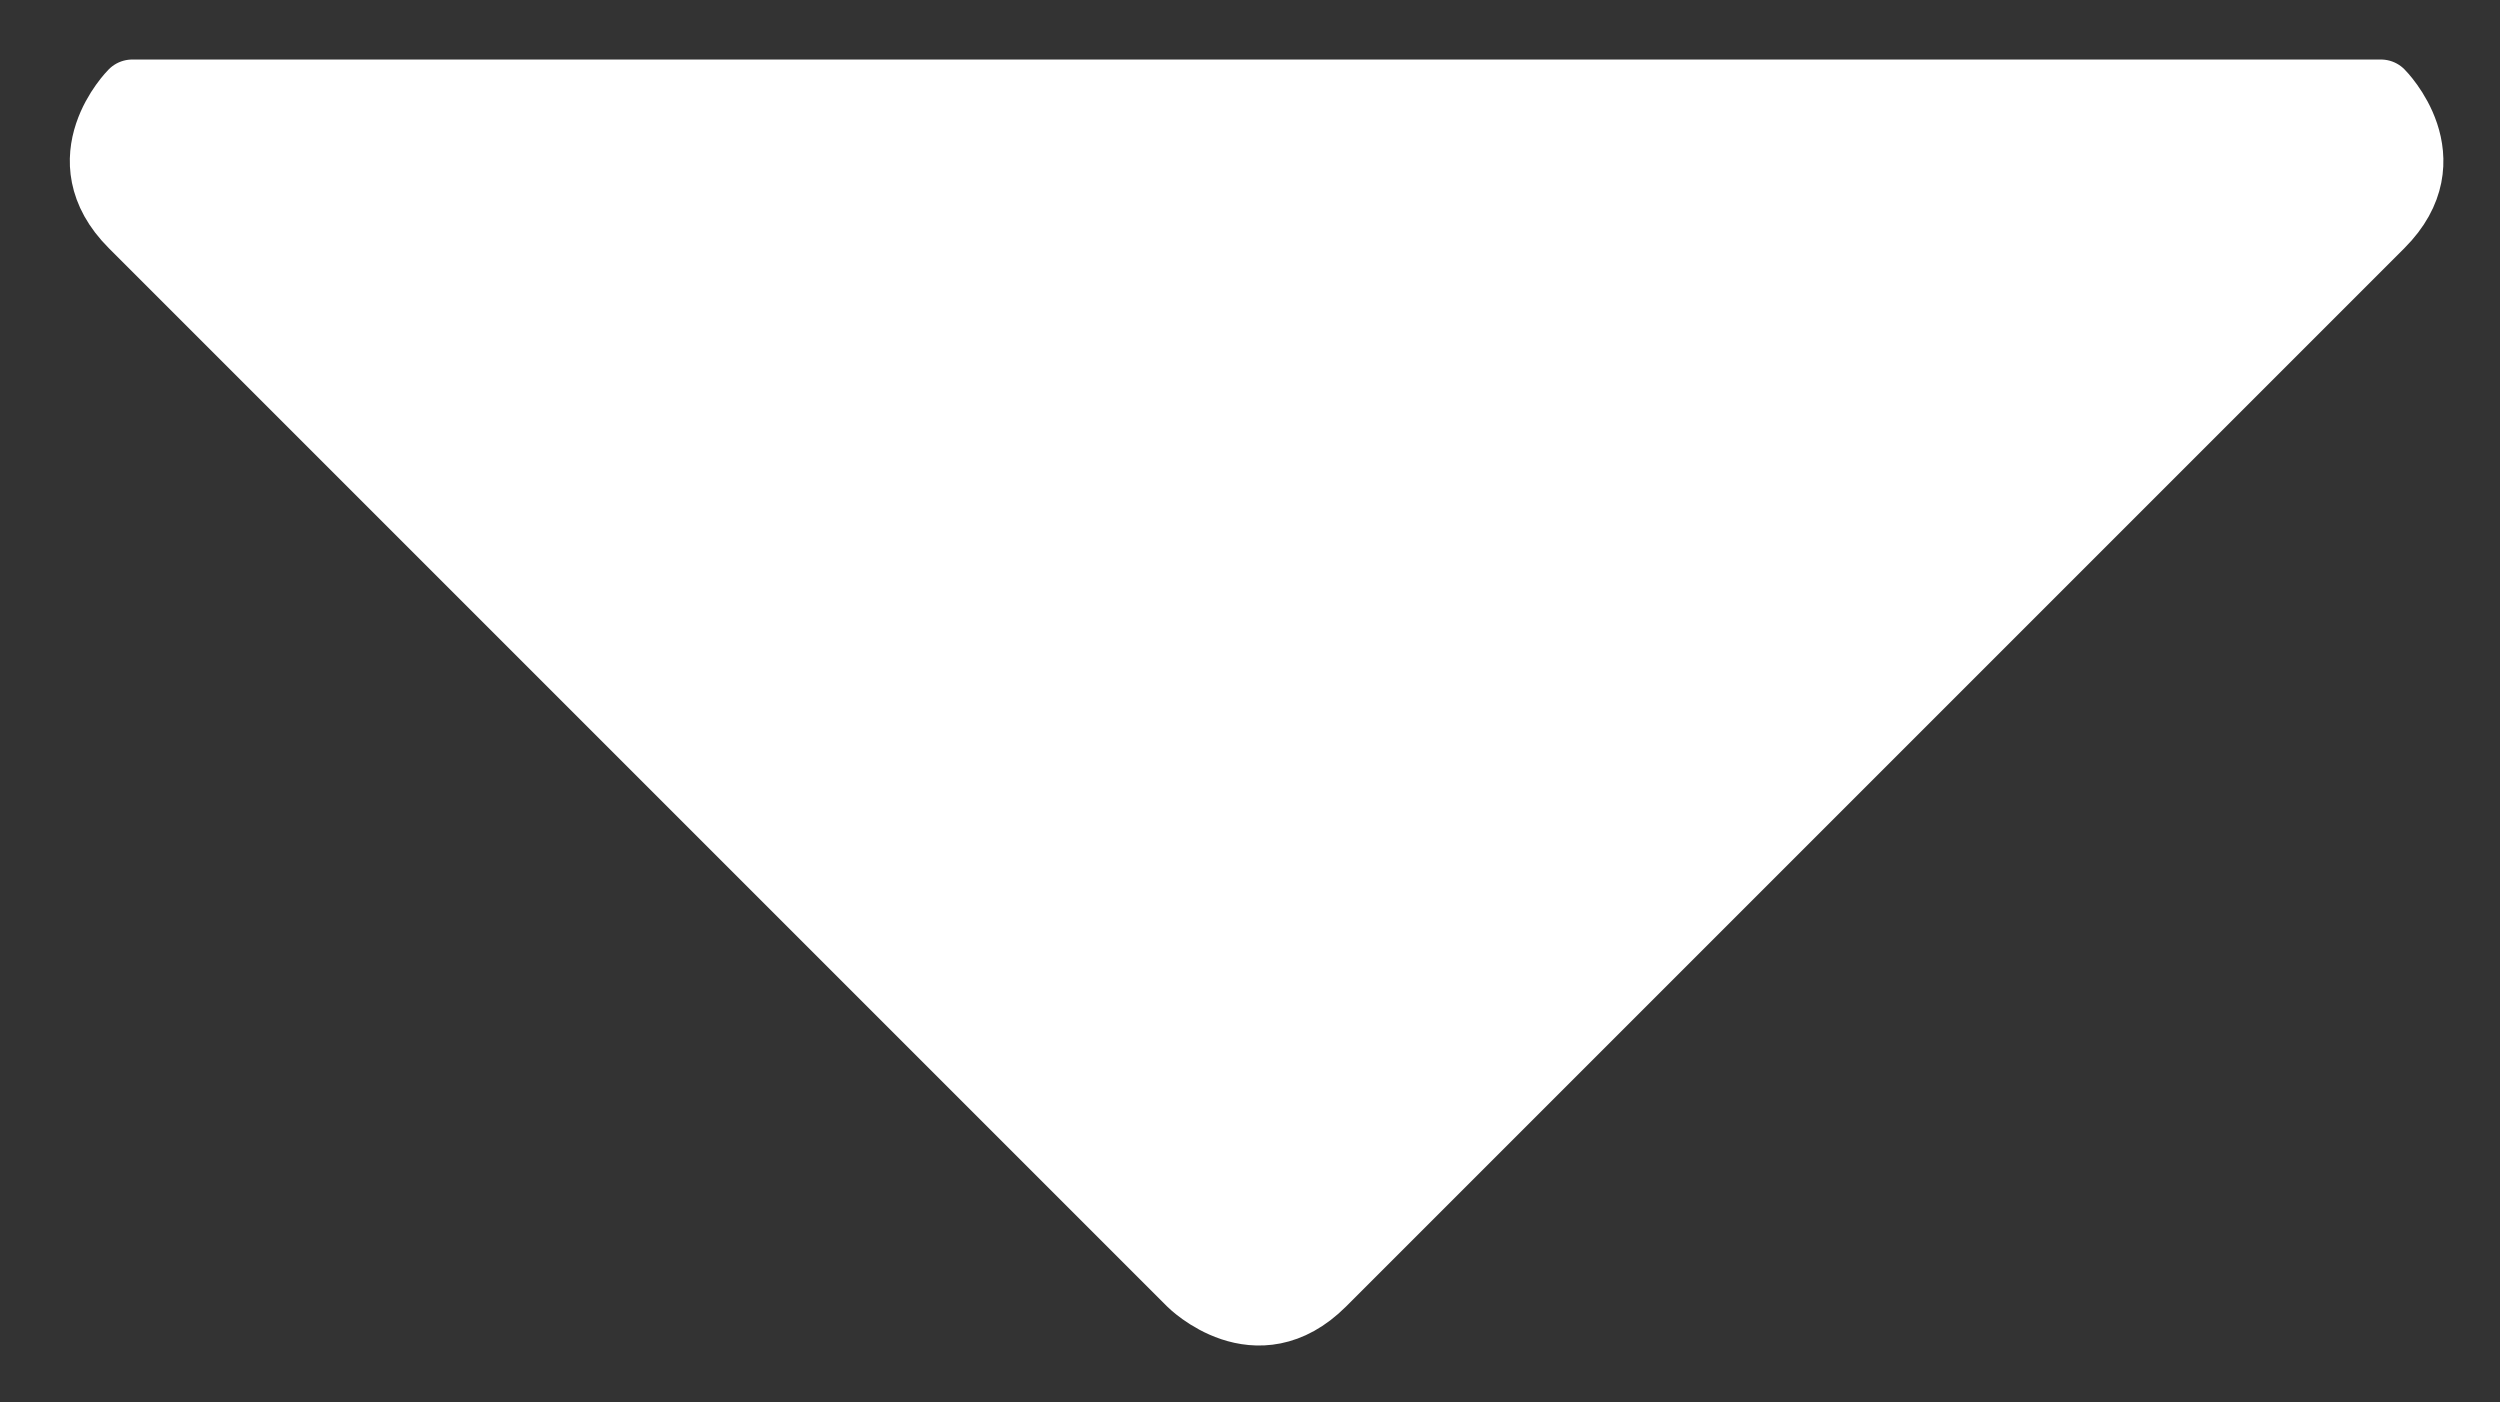
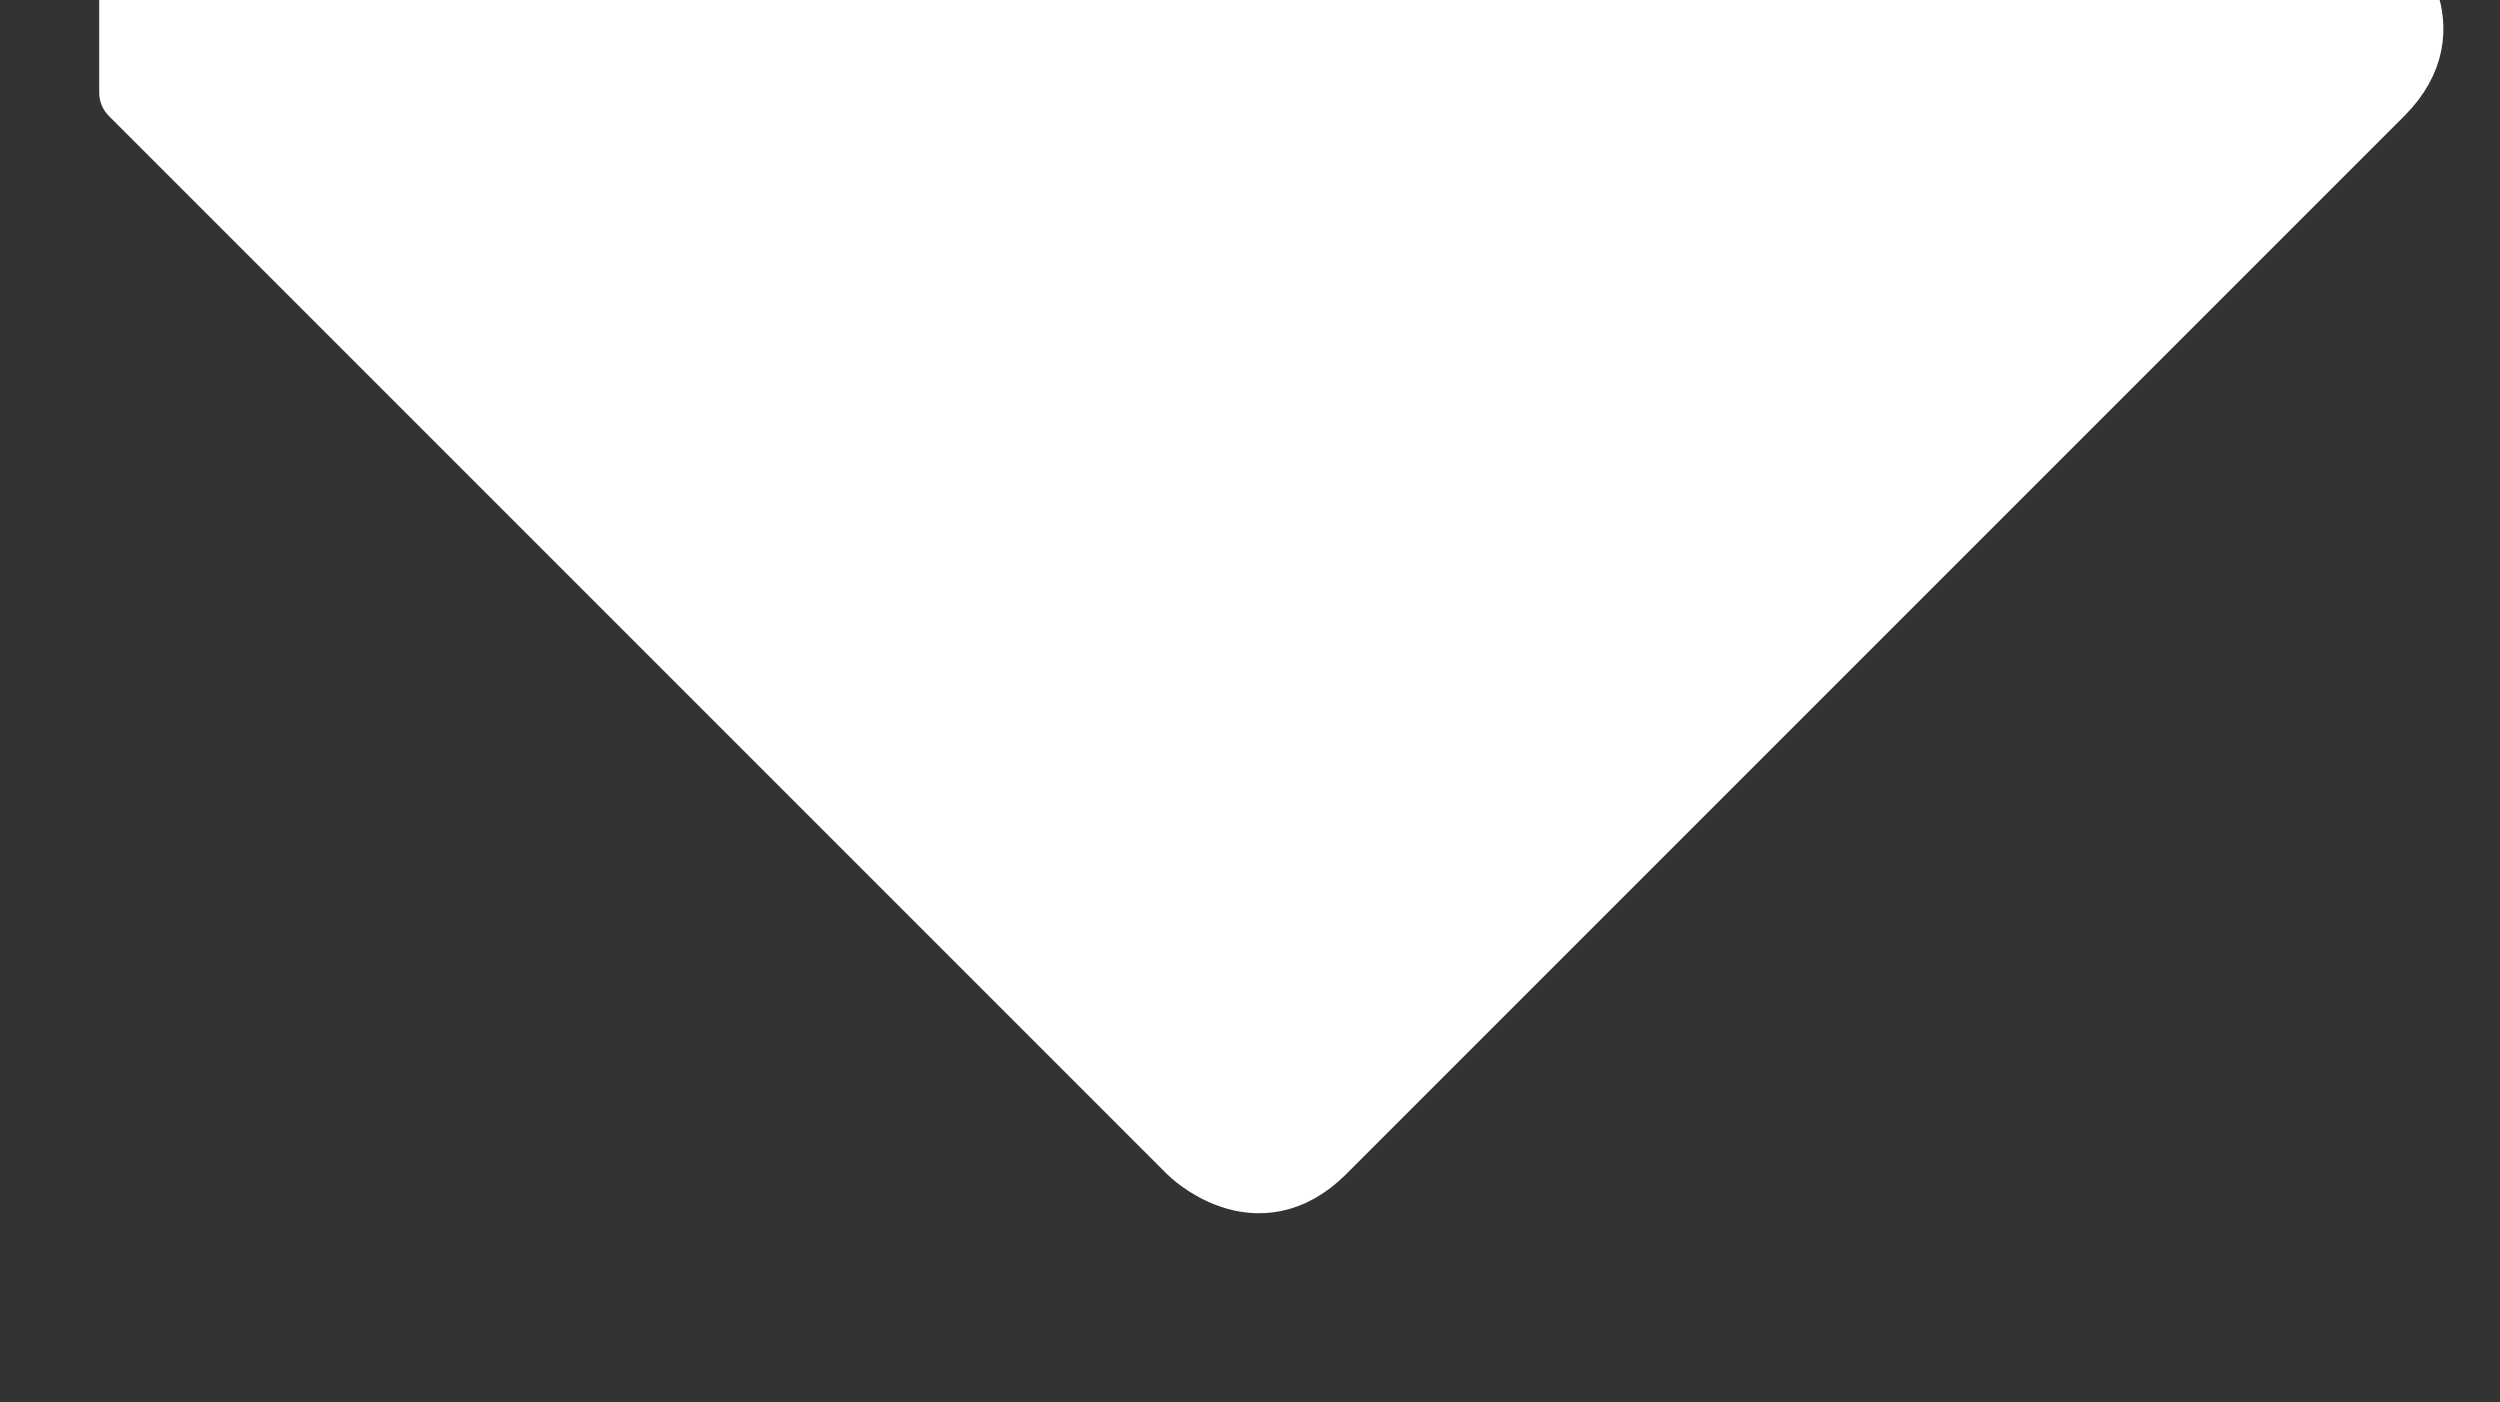
<svg xmlns="http://www.w3.org/2000/svg" version="1.1" id="Layer_1" x="0px" y="0px" width="37.8px" height="21.2px" viewBox="0 0 37.8 21.2" enable-background="new 0 0 37.8 21.2" xml:space="preserve">
  <rect x="0" y="0" width="37.8" height="21.2" fill="#333333" stroke="none" />
-   <path fill="#FFFFFF" stroke="#FFFFFF" stroke-linejoin="round" stroke-miterlimit="10" d="M2,1.4c0,0-1,1,0,2s16,16,16,16s1,1,2,0  s14-14,16-16c1-1,0-2,0-2H2z" />
+   <path fill="#FFFFFF" stroke="#FFFFFF" stroke-linejoin="round" stroke-miterlimit="10" d="M2,1.4s16,16,16,16s1,1,2,0  s14-14,16-16c1-1,0-2,0-2H2z" />
</svg>